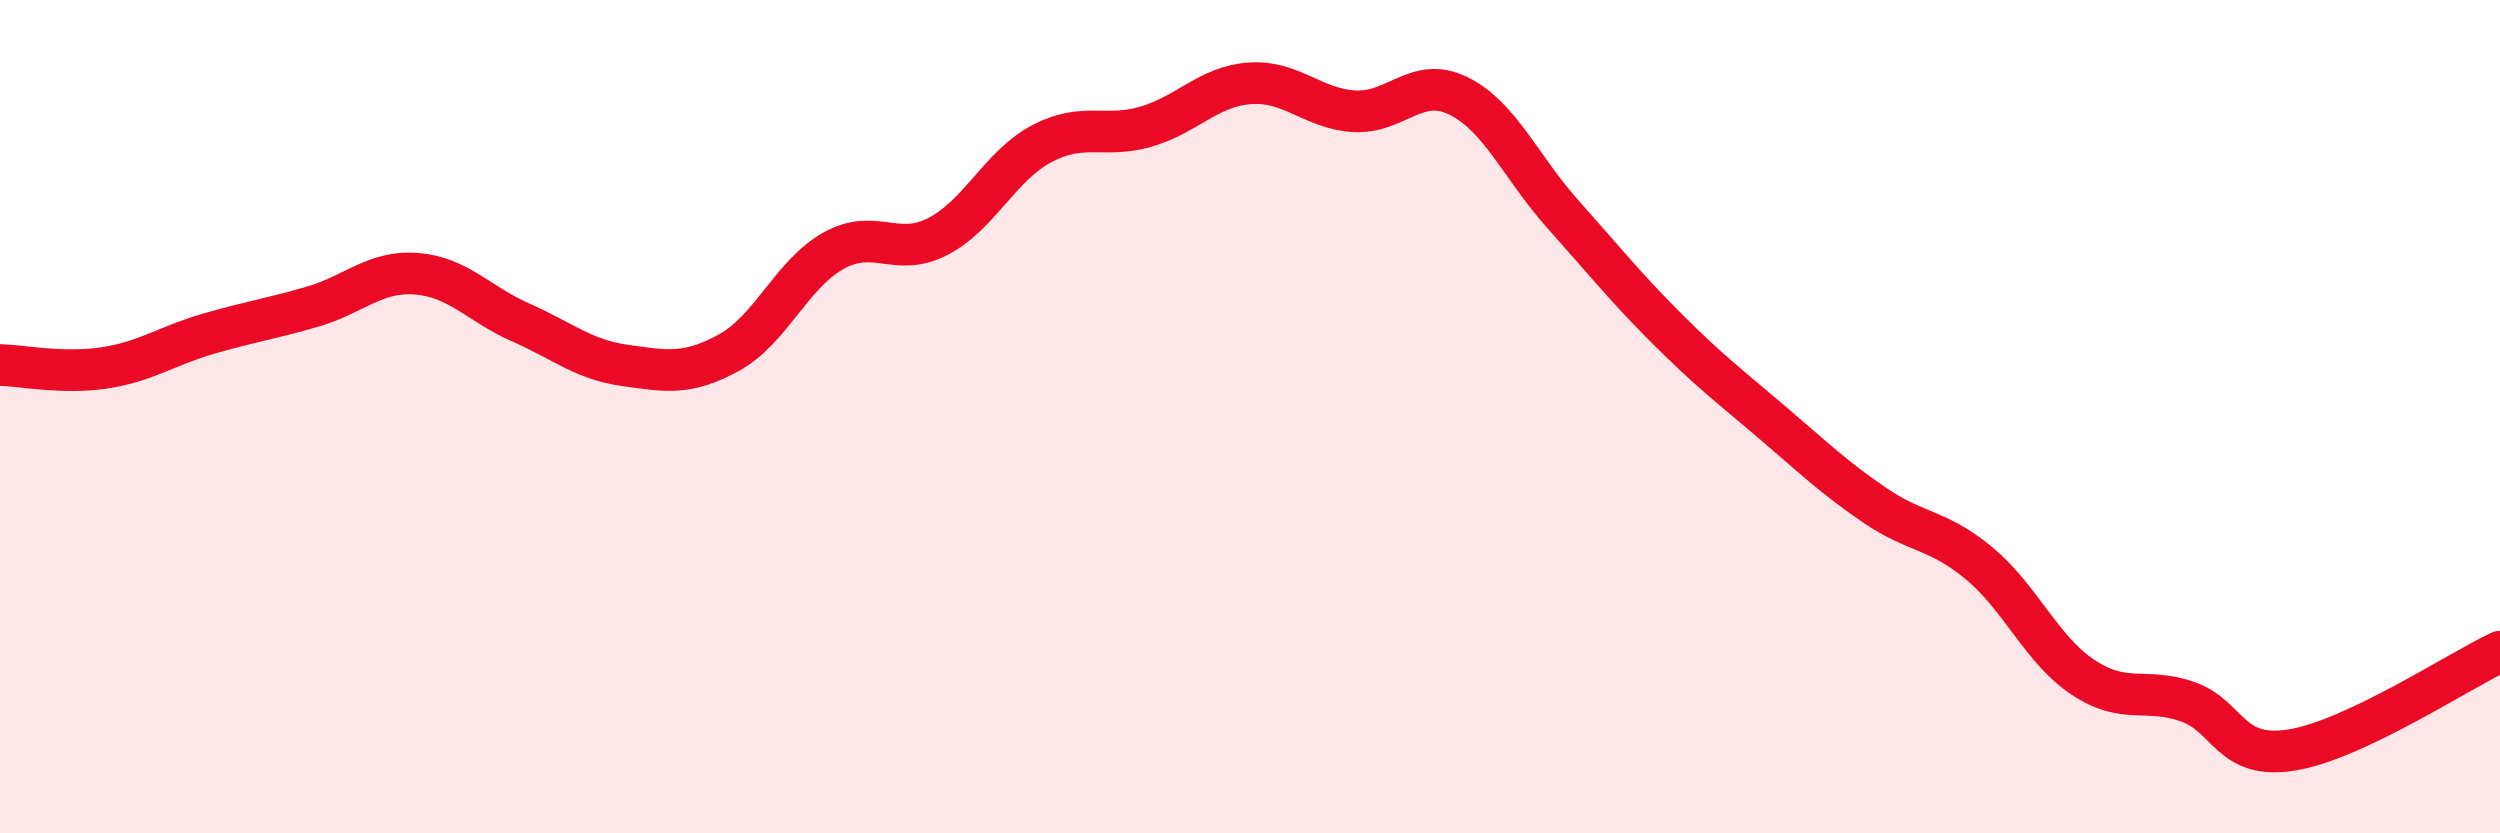
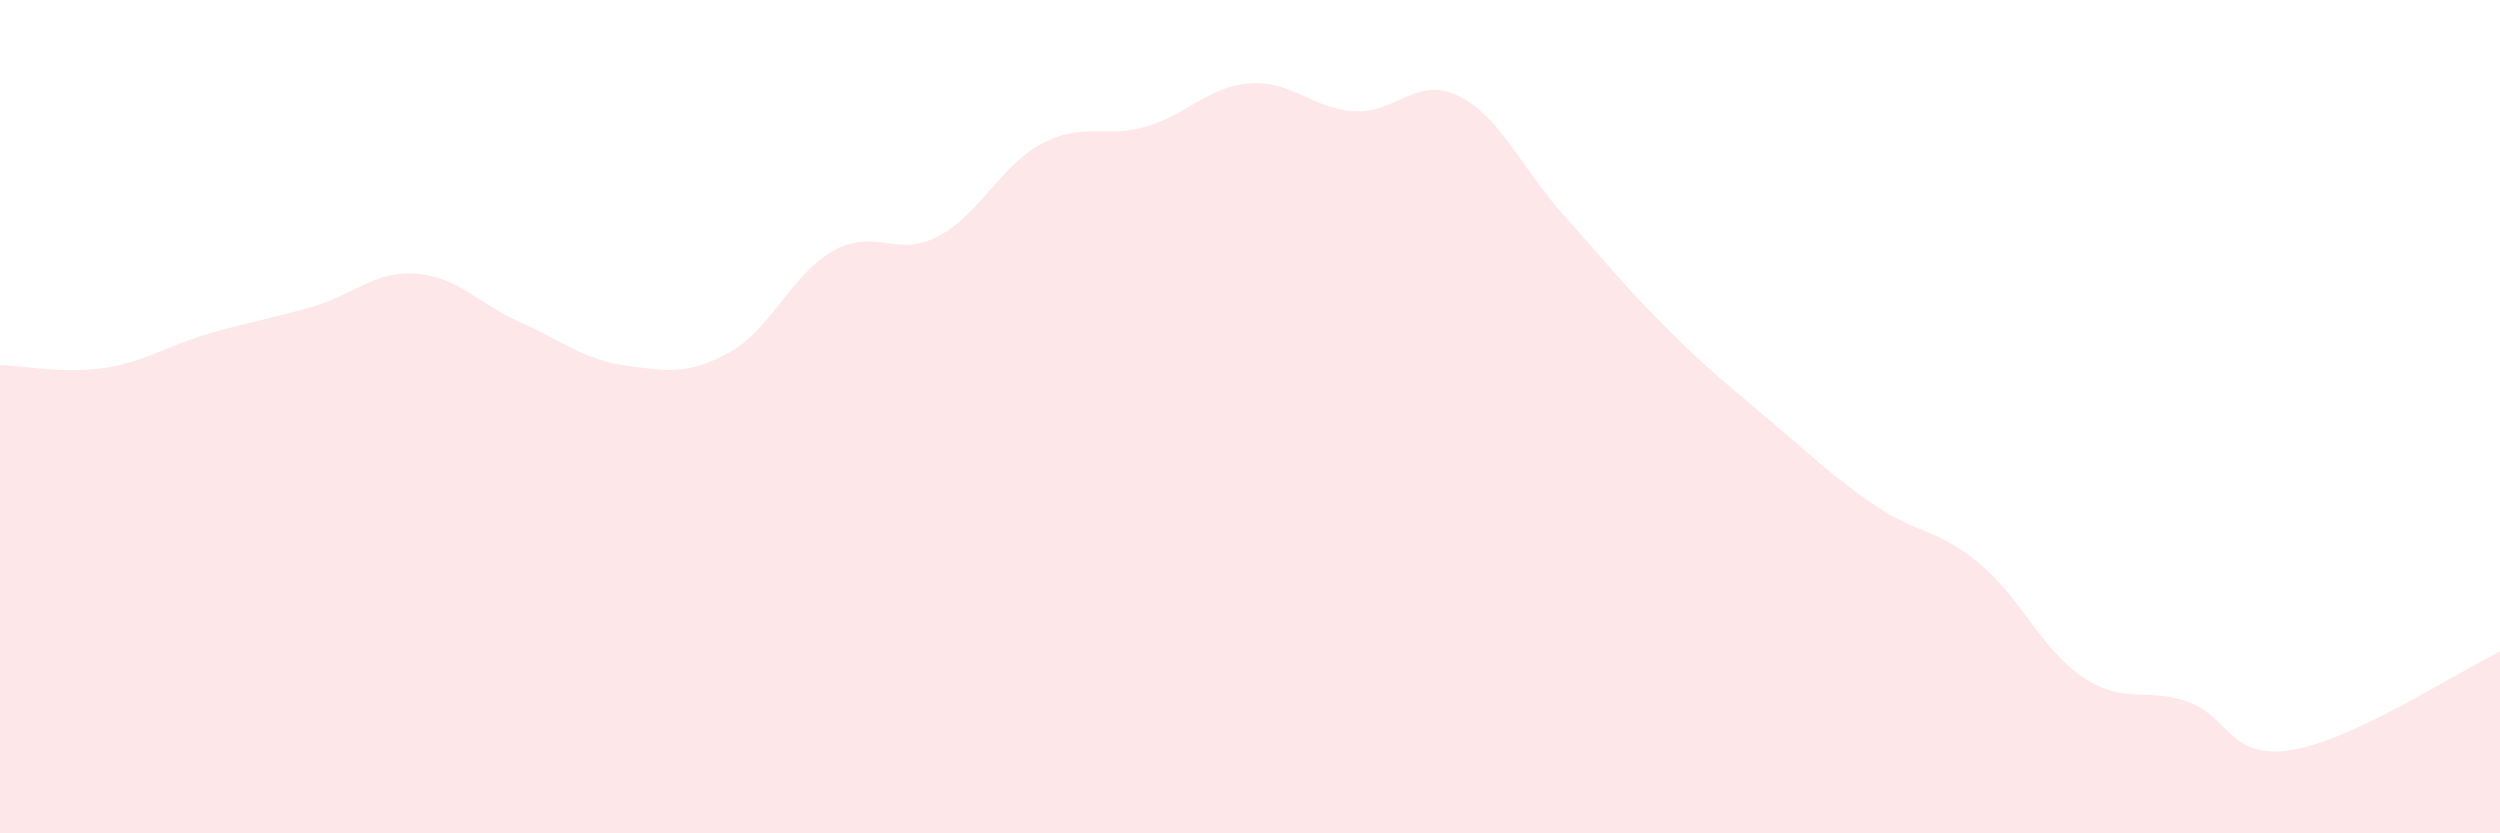
<svg xmlns="http://www.w3.org/2000/svg" width="60" height="20" viewBox="0 0 60 20">
  <path d="M 0,8.76 C 0.5,8.77 1.5,8.98 2.5,8.83 C 3.5,8.68 4,8.3 5,8.01 C 6,7.72 6.5,7.65 7.5,7.36 C 8.5,7.07 9,6.49 10,6.57 C 11,6.65 11.5,7.3 12.5,7.74 C 13.5,8.18 14,8.63 15,8.77 C 16,8.91 16.5,9.01 17.5,8.46 C 18.5,7.91 19,6.58 20,6.02 C 21,5.46 21.5,6.19 22.5,5.68 C 23.5,5.17 24,3.98 25,3.45 C 26,2.92 26.5,3.33 27.5,3.04 C 28.5,2.75 29,2.07 30,2 C 31,1.93 31.5,2.61 32.5,2.67 C 33.5,2.73 34,1.81 35,2.3 C 36,2.79 36.5,4.01 37.5,5.13 C 38.5,6.25 39,6.88 40,7.88 C 41,8.88 41.5,9.26 42.5,10.11 C 43.5,10.96 44,11.45 45,12.13 C 46,12.81 46.5,12.69 47.5,13.52 C 48.5,14.35 49,15.6 50,16.26 C 51,16.92 51.5,16.49 52.5,16.84 C 53.5,17.19 53.5,18.24 55,18 C 56.5,17.76 59,16.11 60,15.64L60 20L0 20Z" fill="#EB0A25" opacity="0.1" stroke-linecap="round" stroke-linejoin="round" />
-   <path d="M 0,8.76 C 0.5,8.77 1.5,8.98 2.5,8.83 C 3.5,8.68 4,8.3 5,8.01 C 6,7.72 6.5,7.65 7.5,7.36 C 8.5,7.07 9,6.49 10,6.57 C 11,6.65 11.5,7.3 12.5,7.74 C 13.5,8.18 14,8.63 15,8.77 C 16,8.91 16.5,9.01 17.5,8.46 C 18.5,7.91 19,6.58 20,6.02 C 21,5.46 21.5,6.19 22.5,5.68 C 23.5,5.17 24,3.98 25,3.45 C 26,2.92 26.5,3.33 27.5,3.04 C 28.5,2.75 29,2.07 30,2 C 31,1.93 31.5,2.61 32.5,2.67 C 33.5,2.73 34,1.81 35,2.3 C 36,2.79 36.5,4.01 37.5,5.13 C 38.5,6.25 39,6.88 40,7.88 C 41,8.88 41.5,9.26 42.5,10.11 C 43.5,10.96 44,11.45 45,12.13 C 46,12.81 46.5,12.69 47.5,13.52 C 48.5,14.35 49,15.6 50,16.26 C 51,16.92 51.5,16.49 52.5,16.84 C 53.5,17.19 53.5,18.24 55,18 C 56.5,17.76 59,16.11 60,15.64" stroke="#EB0A25" stroke-width="1" fill="none" stroke-linecap="round" stroke-linejoin="round" />
</svg>